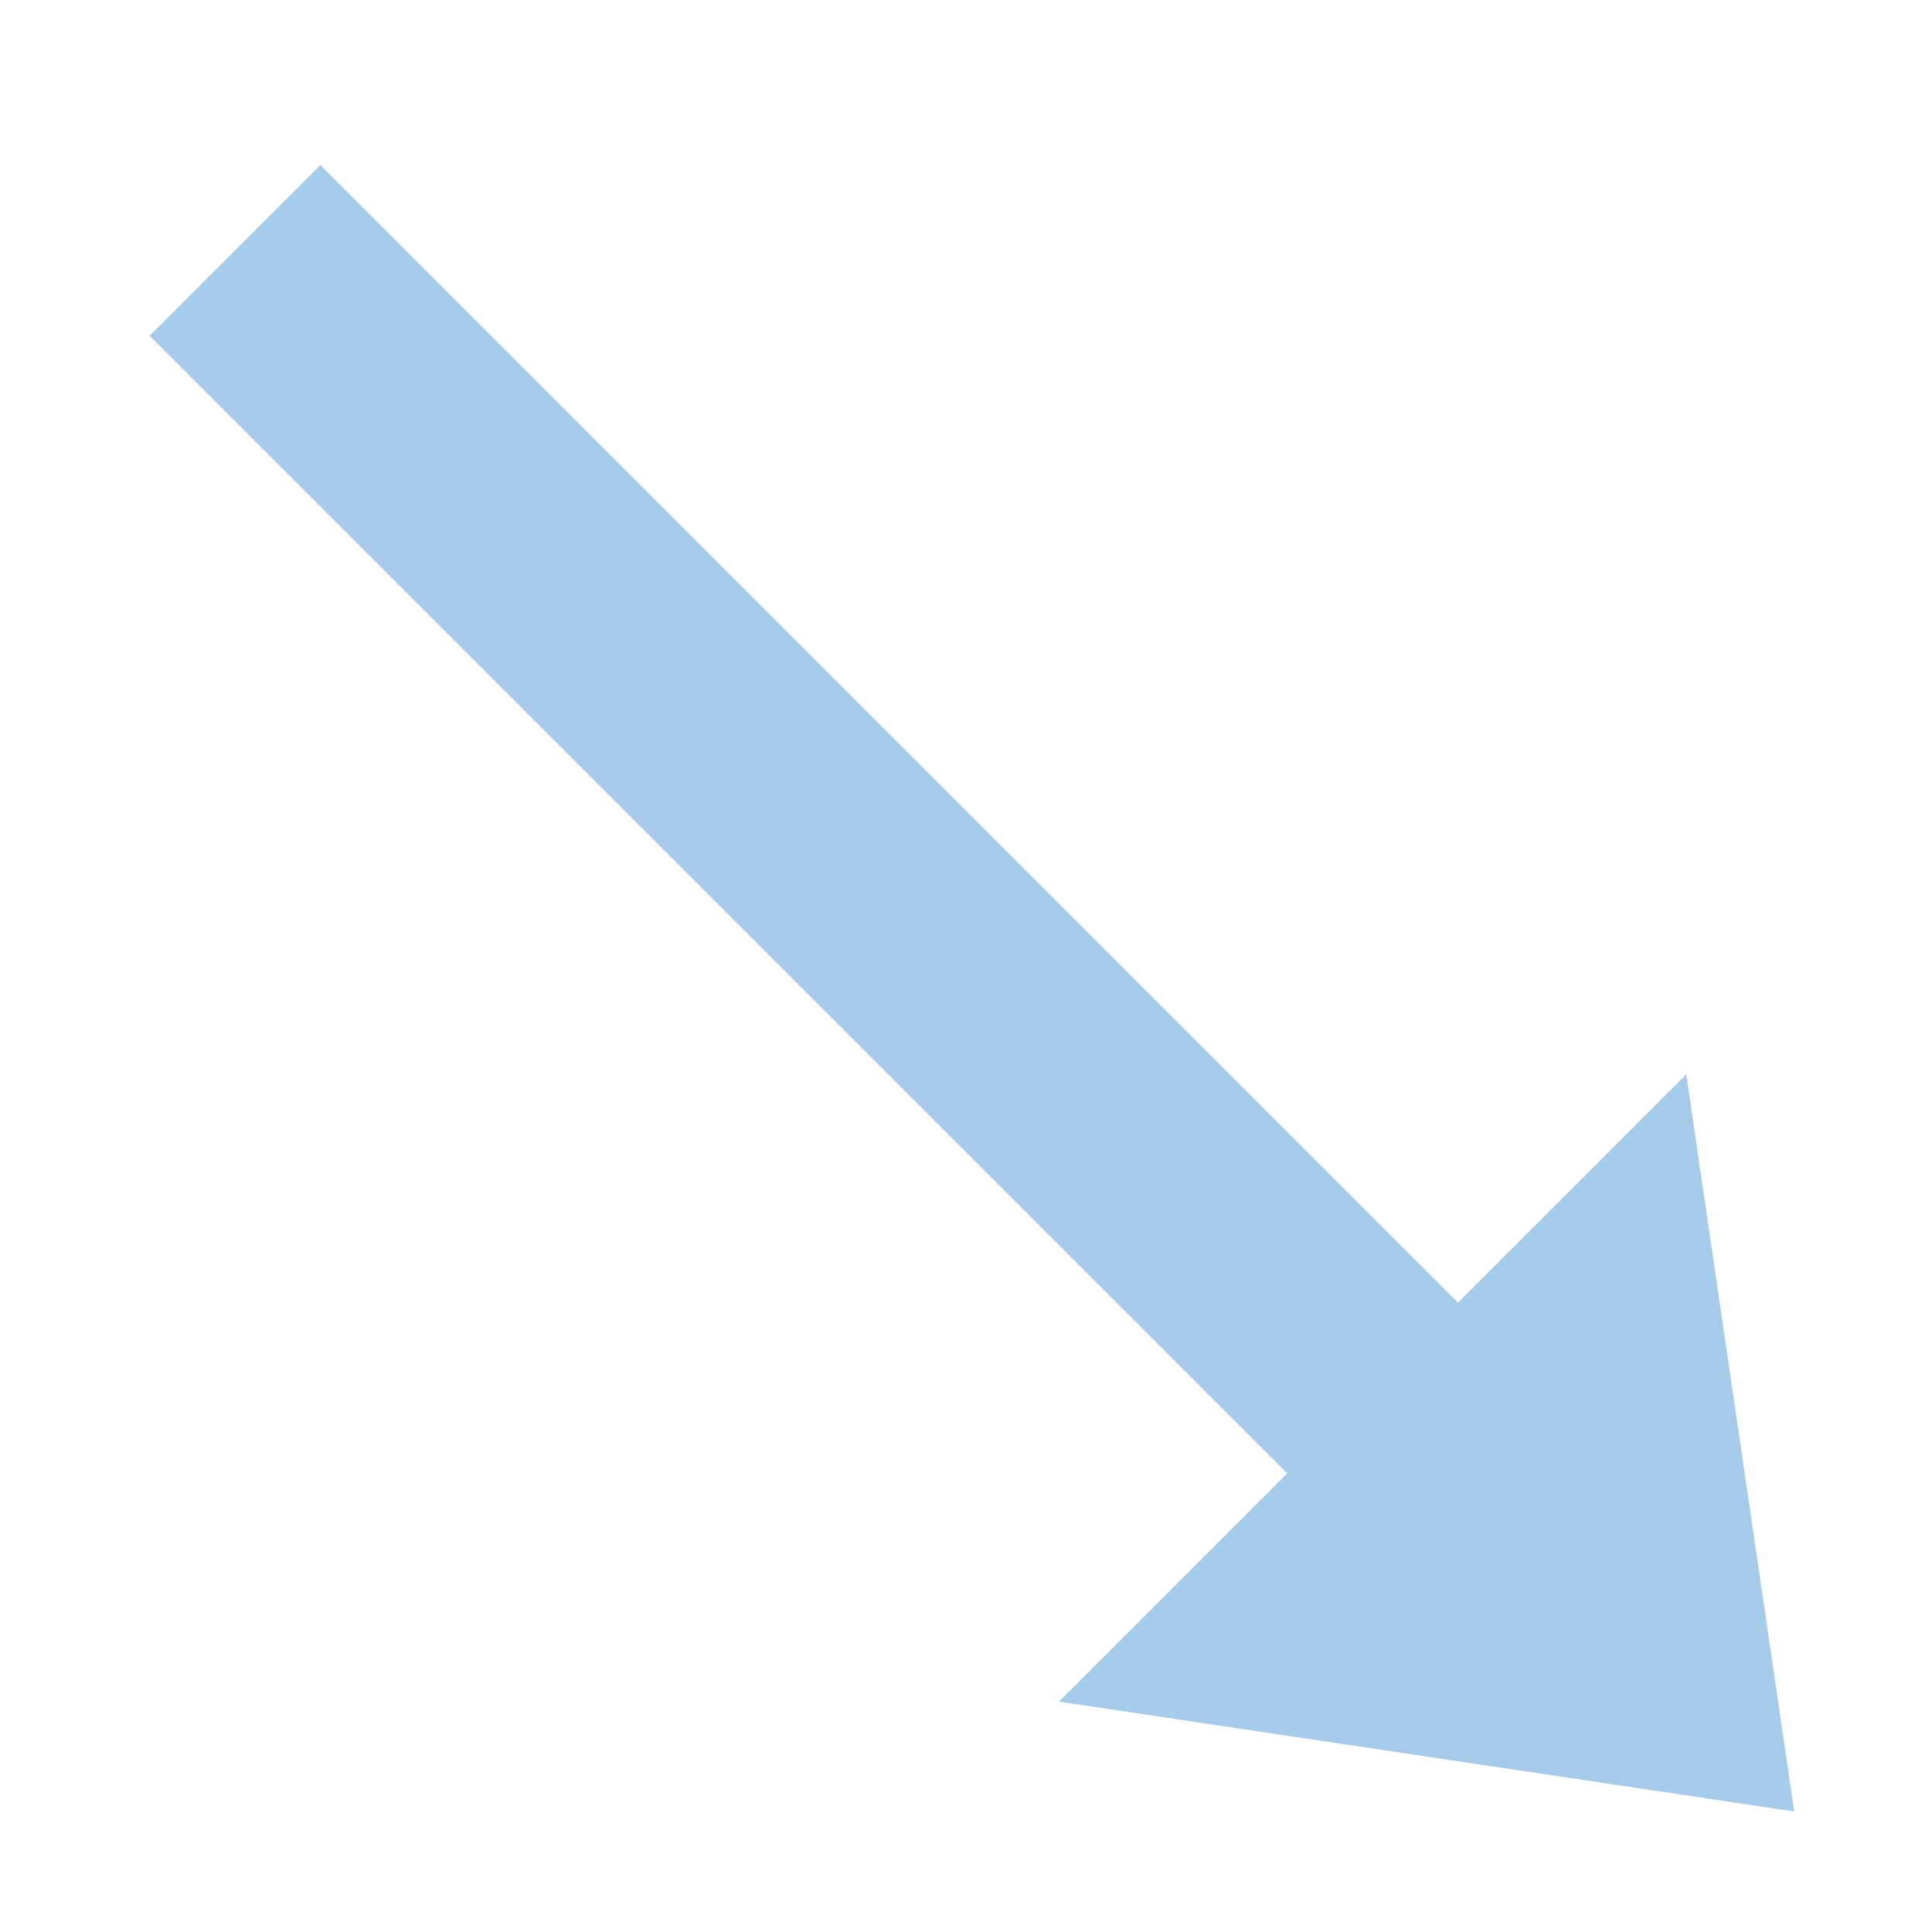
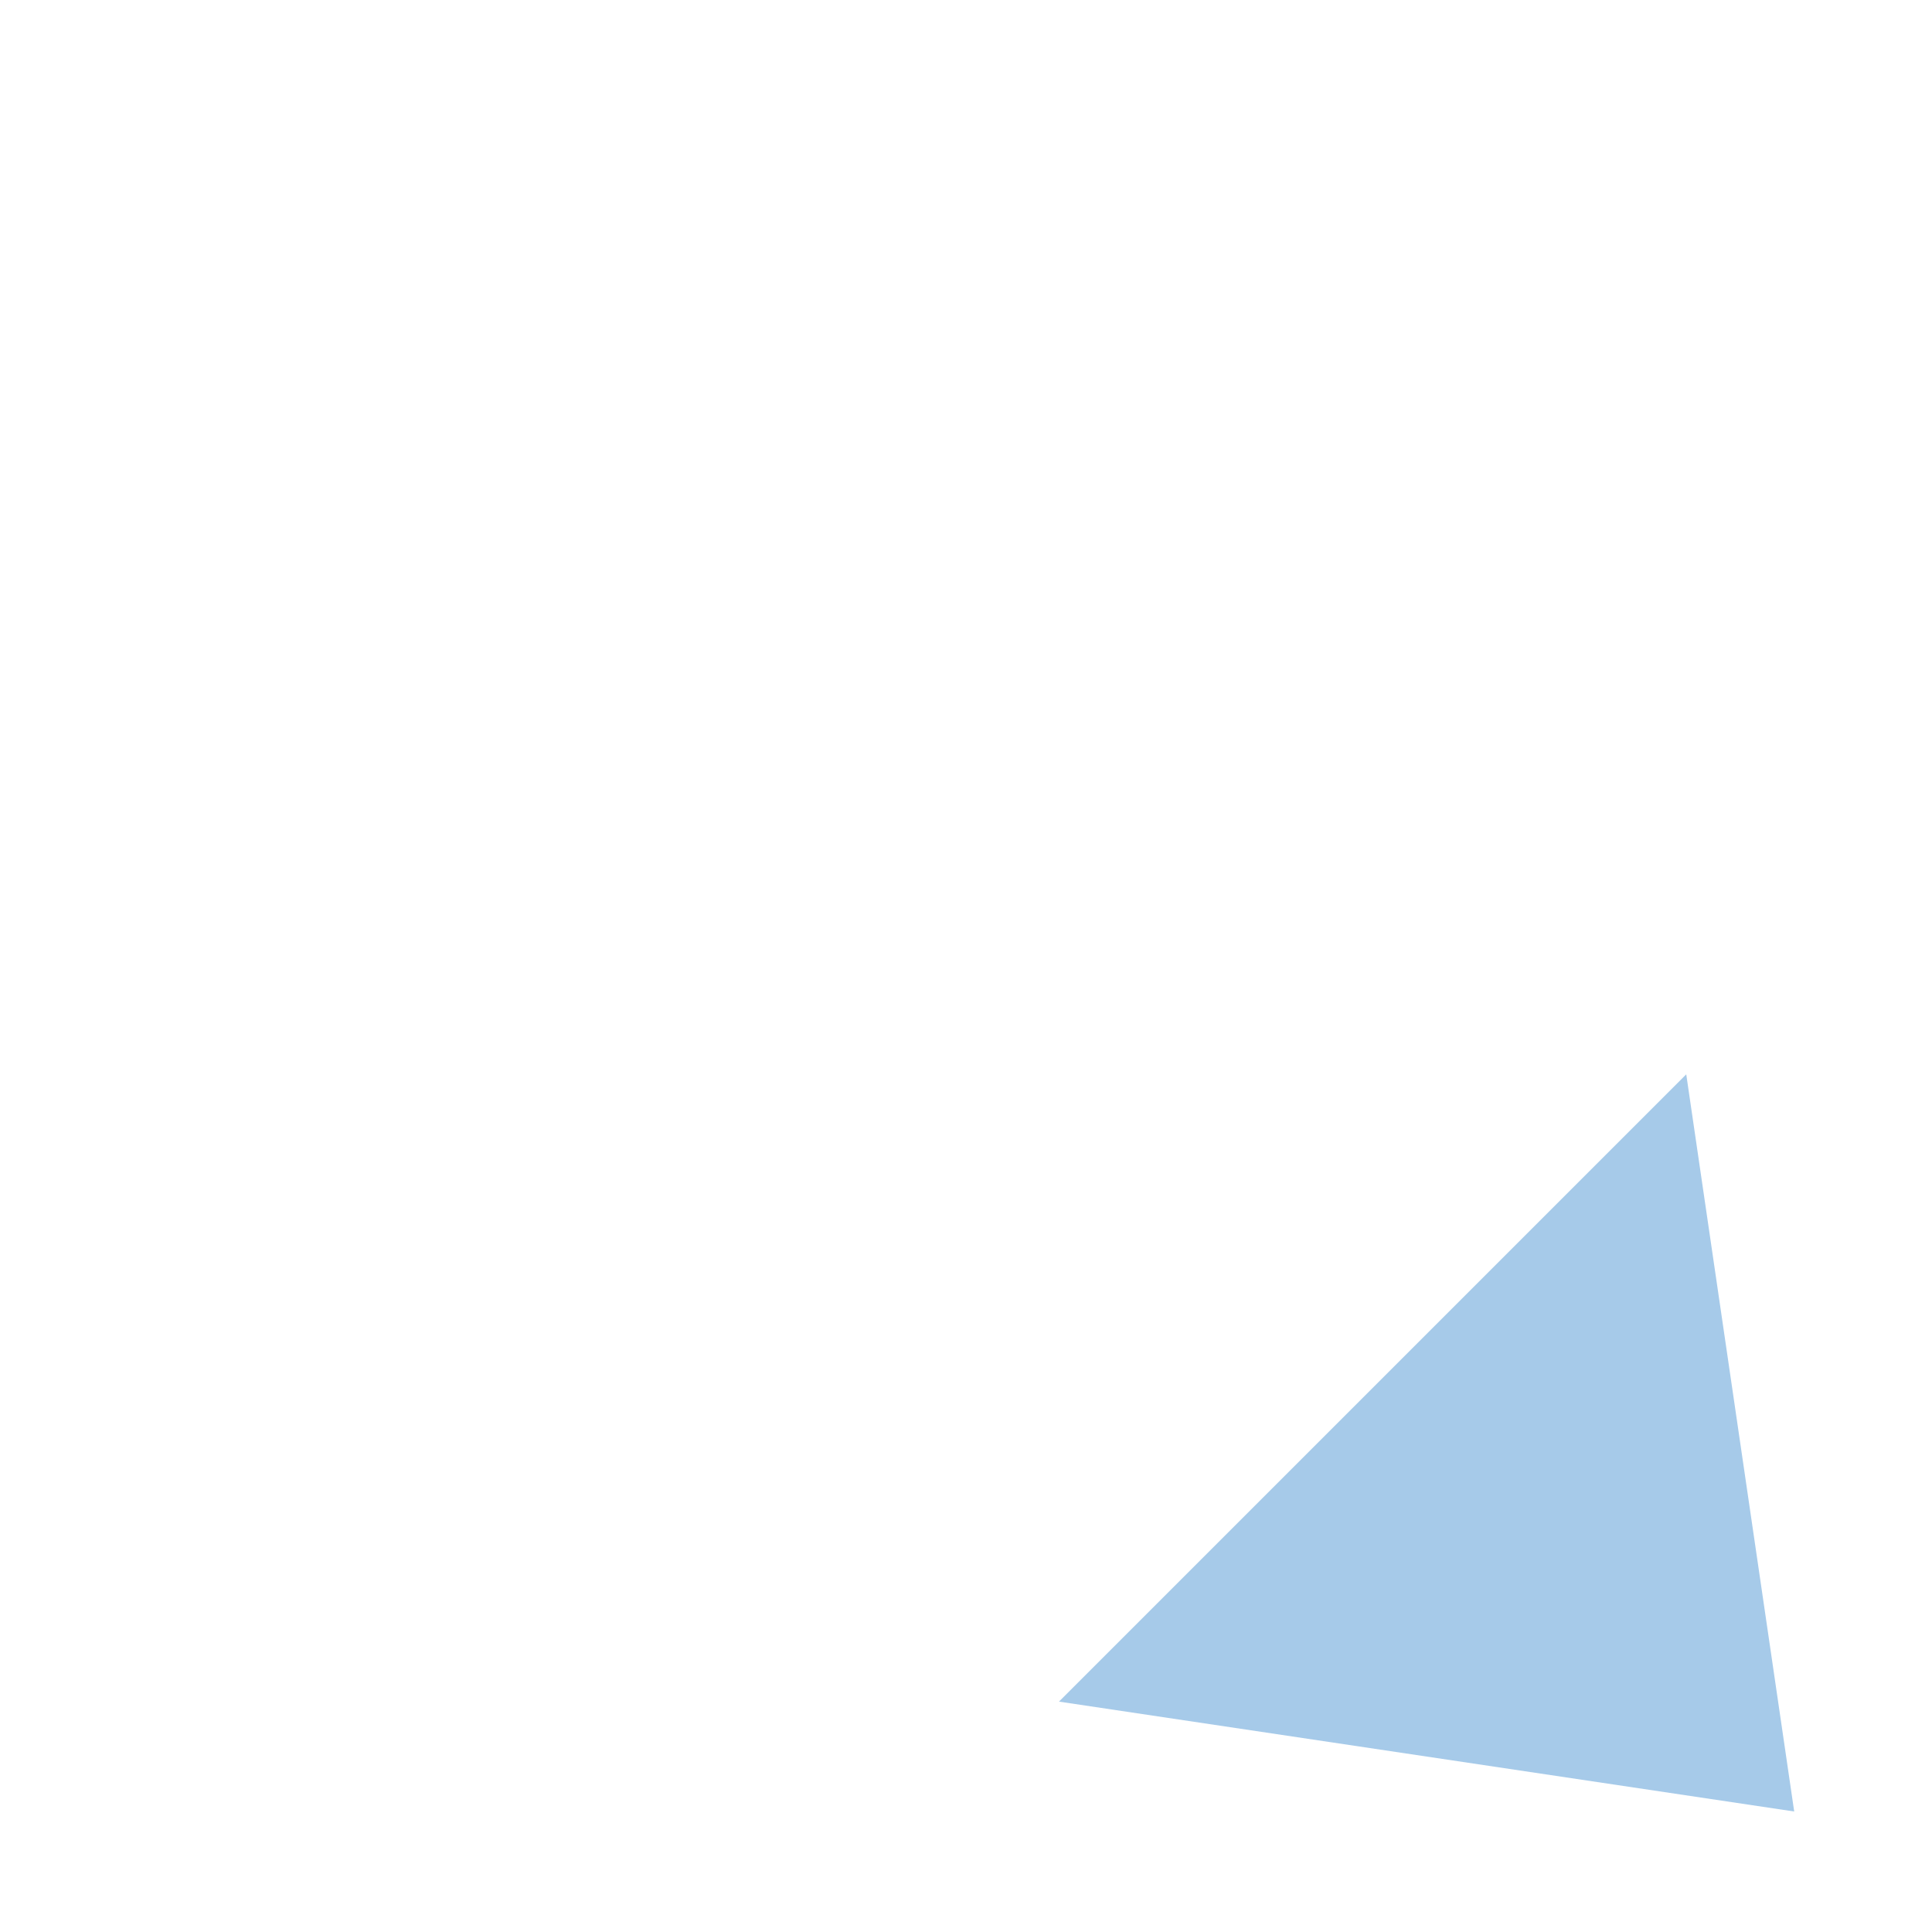
<svg xmlns="http://www.w3.org/2000/svg" width="40" height="40" viewBox="0 0 40 40">
  <defs>
    <clipPath id="clip-path">
-       <rect id="長方形_8506" data-name="長方形 8506" width="40" height="40" fill="none" />
-     </clipPath>
+       </clipPath>
  </defs>
  <g id="グループ_45043" data-name="グループ 45043" transform="translate(40) rotate(90)">
    <path id="パス_69040" data-name="パス 69040" d="M35.23,18.075,22.243,5.088,37.505,2.853Z" fill="#a6cae9" />
    <g id="グループ_45042" data-name="グループ 45042">
      <g id="グループ_45041" data-name="グループ 45041" clip-path="url(#clip-path)">
-         <path id="線_7045" data-name="線 7045" d="M1.768,25.32l-3.536-3.536L21.784-1.768,25.32,1.768Z" transform="translate(5.185 11.582)" fill="#a6cae9" />
+         <path id="線_7045" data-name="線 7045" d="M1.768,25.32l-3.536-3.536Z" transform="translate(5.185 11.582)" fill="#a6cae9" />
      </g>
    </g>
  </g>
</svg>